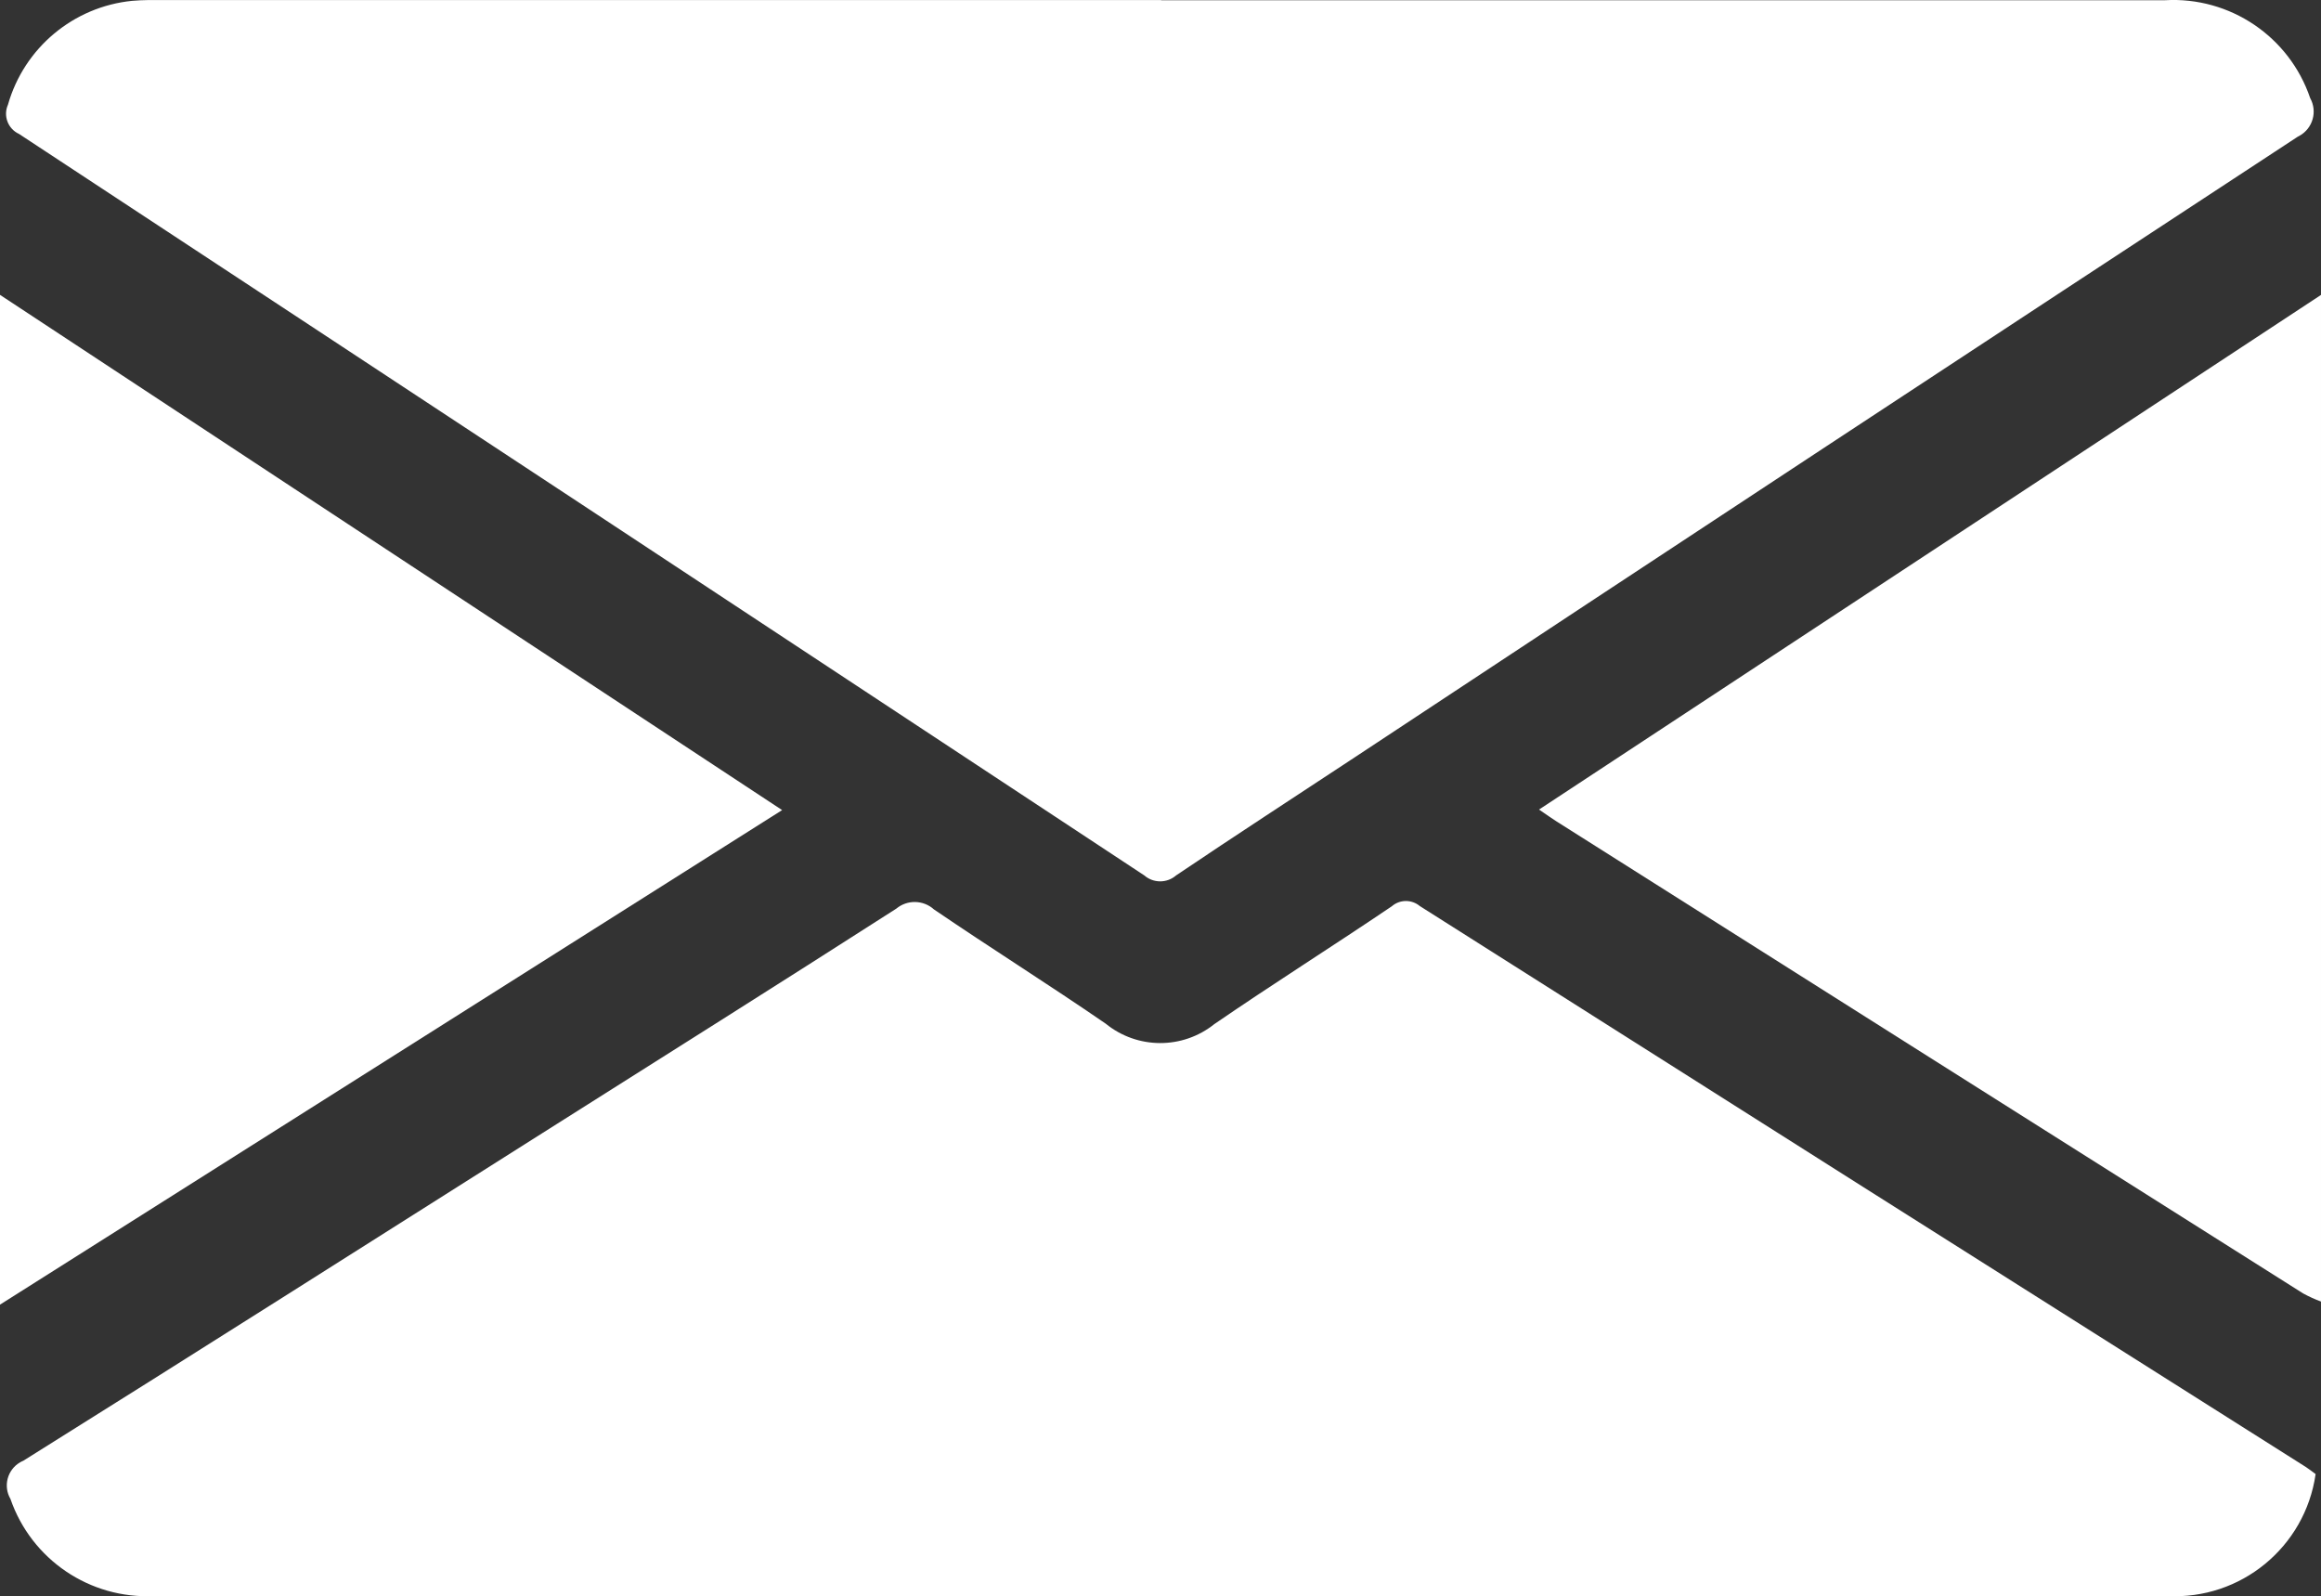
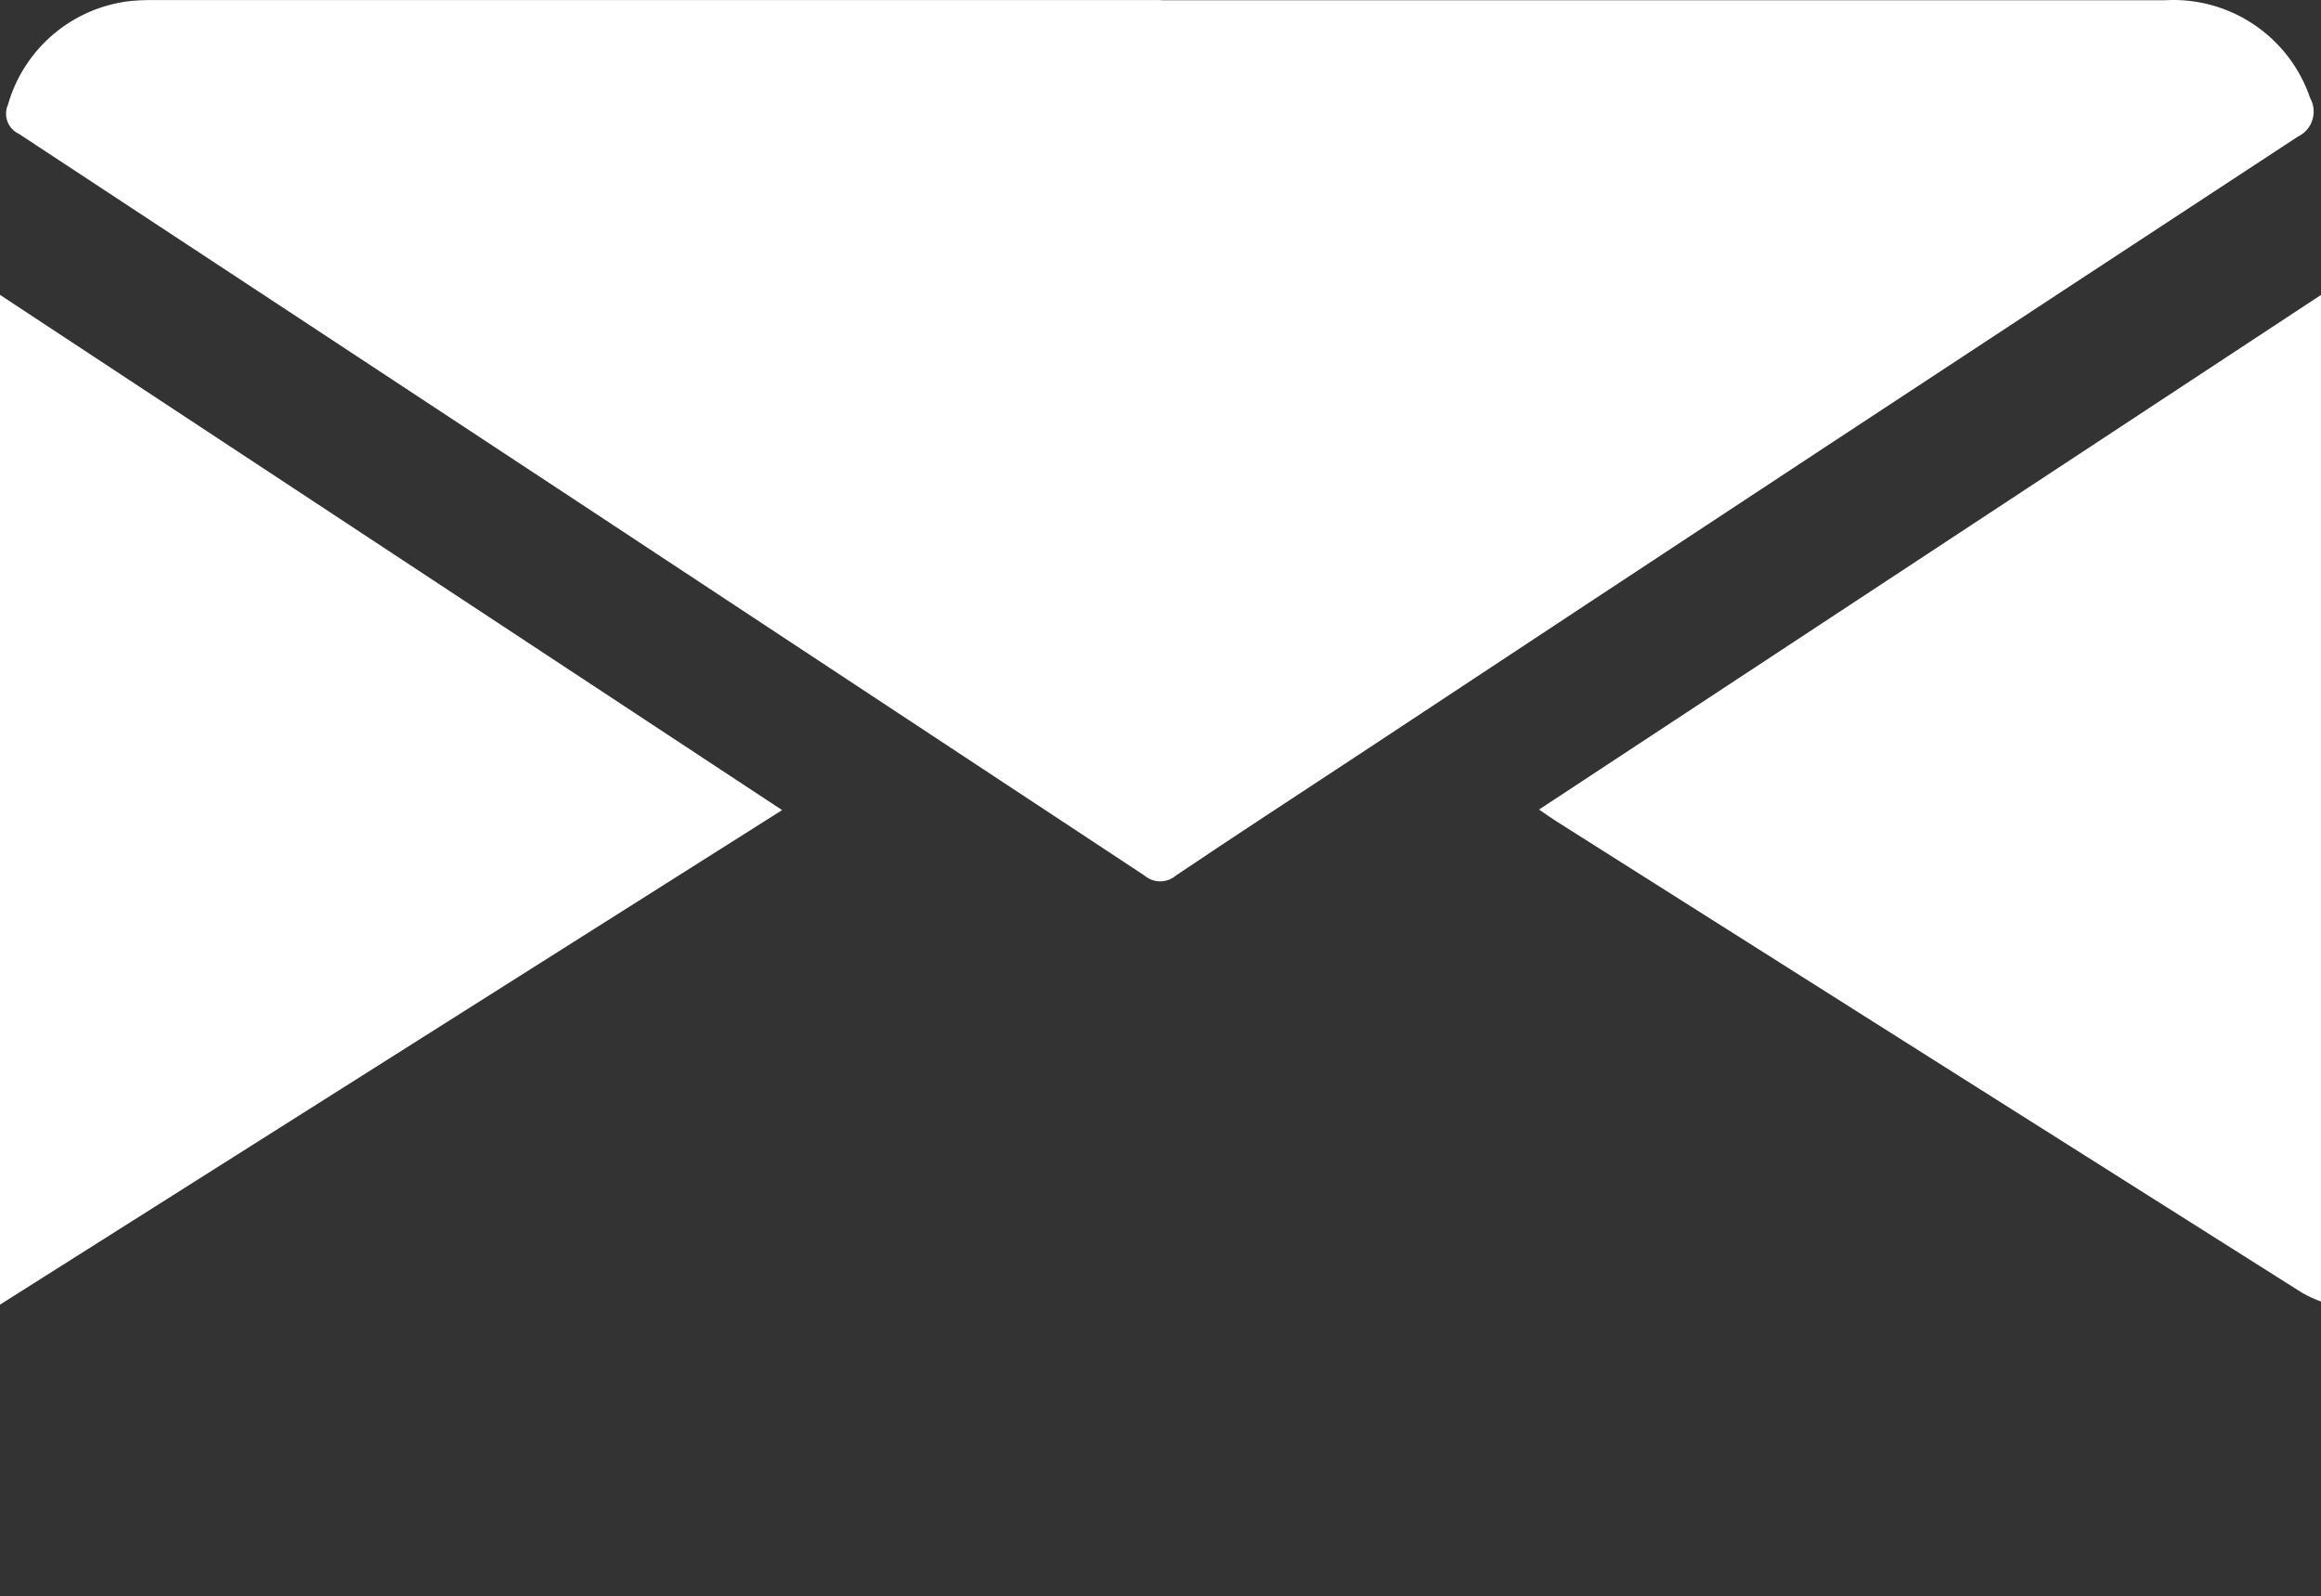
<svg xmlns="http://www.w3.org/2000/svg" id="Layer_1" width="72.886" height="50.124" viewBox="0 0 72.886 50.124">
  <rect x="0" y="0" width="72.886" height="50.124" fill="#333333" stroke="none" />
  <defs>
    <style>.cls-1{fill:#fff;}</style>
  </defs>
  <path id="Path_99" class="cls-1" d="M72.886,40.87c-.194-.071-.382-.157-.563-.256-7.816-4.936-15.629-9.876-23.441-14.819-.157-.098-.31-.211-.552-.374l24.556-16.16v31.609h0Z" />
  <path id="Path_100" class="cls-1" d="M36.464,.007h31.527c2.037-.116,3.901,1.142,4.556,3.075,.233,.42,.082,.949-.338,1.183-.018,.01-.035,.019-.054,.028-9.875,6.472-19.736,12.961-29.585,19.47-1.881,1.24-3.769,2.467-5.637,3.726-.286,.249-.713,.249-.999,0C24.161,19.718,12.383,11.957,.598,4.206c-.348-.159-.504-.568-.348-.918C.758,1.504,2.304,.21,4.151,.026,4.482-.004,4.814,.001,5.146,.001h31.318V.007Z" />
-   <path id="Path_101" class="cls-1" d="M72.716,46.294c-.331,2.288-2.35,3.946-4.659,3.824-21.073,.005-42.145,.005-63.218,0-2.014,.1-3.852-1.143-4.511-3.05-.234-.401-.098-.915,.303-1.149,.033-.019,.066-.036,.101-.05,5.448-3.408,10.871-6.855,16.302-10.289,3.707-2.345,7.421-4.68,11.113-7.048,.345-.287,.849-.276,1.182,.025,1.784,1.216,3.612,2.362,5.393,3.587,.992,.807,2.412,.813,3.41,.015,1.837-1.261,3.726-2.451,5.572-3.699,.252-.22,.626-.223,.882-.009,9.271,5.879,18.546,11.751,27.827,17.616,.098,.063,.189,.137,.307,.224l-.005,.003Z" />
  <path id="Path_102" class="cls-1" d="M0,40.969V9.259c8.215,5.414,16.347,10.77,24.561,16.179L0,40.967v.002Z" />
</svg>